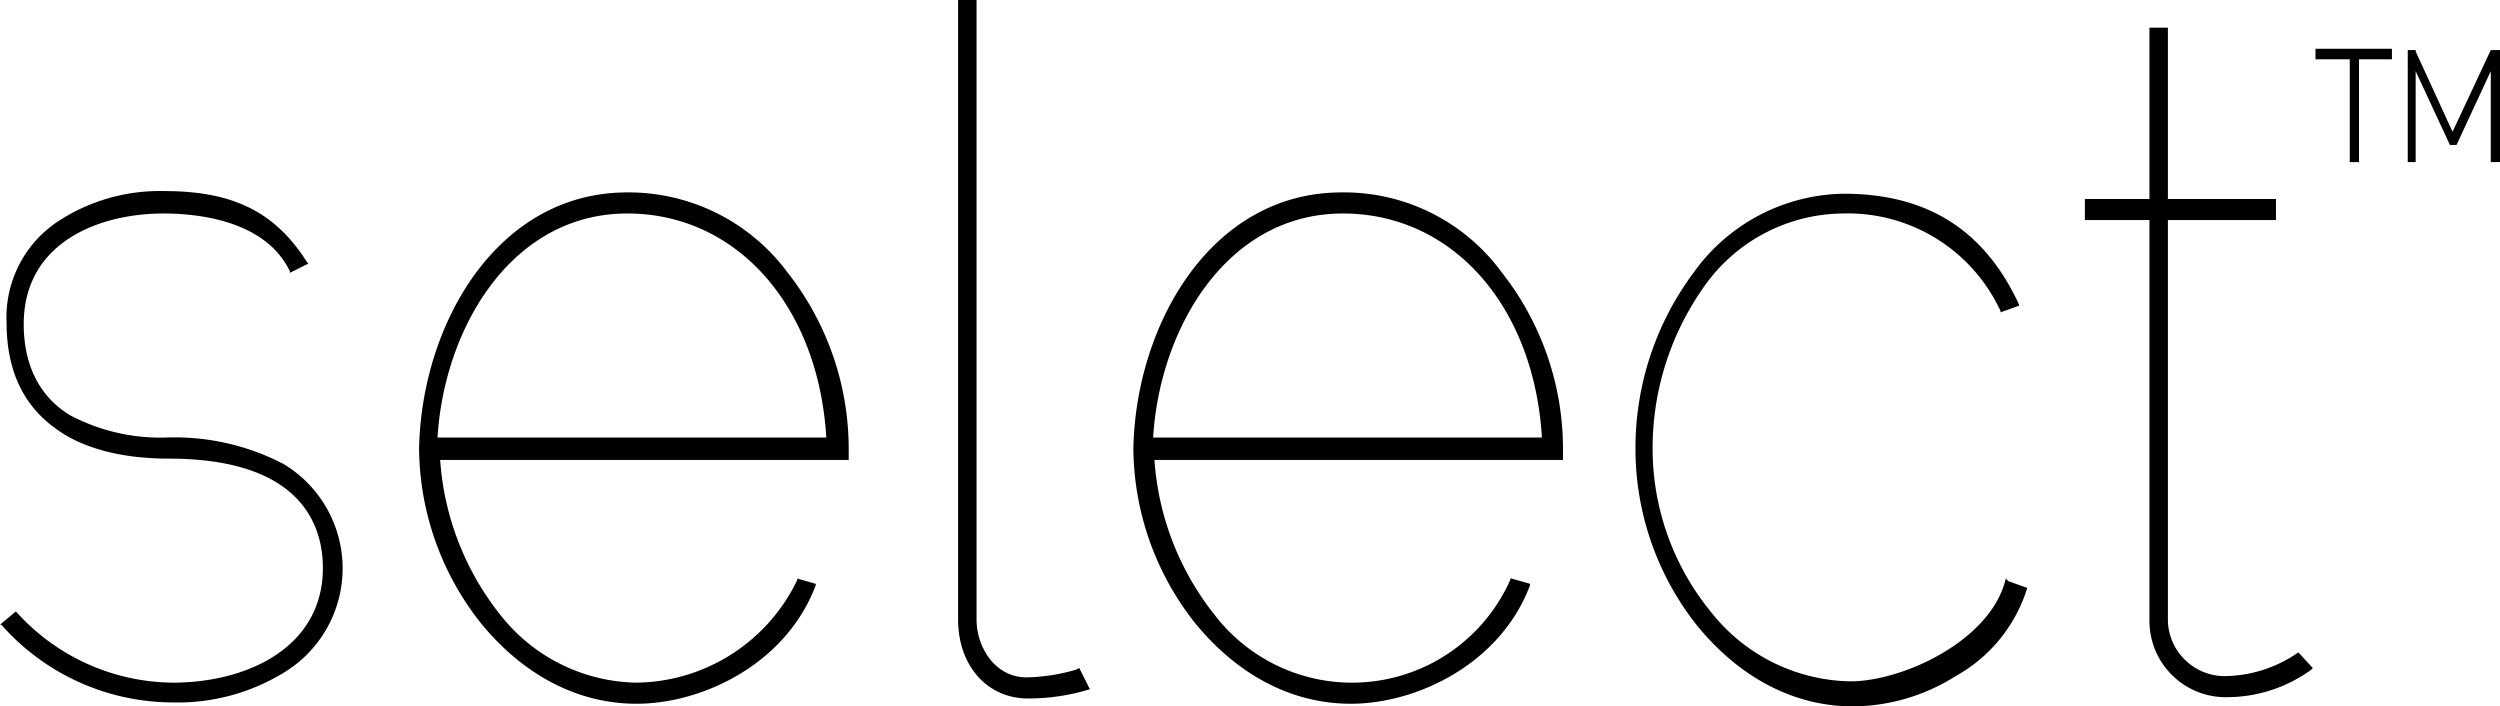
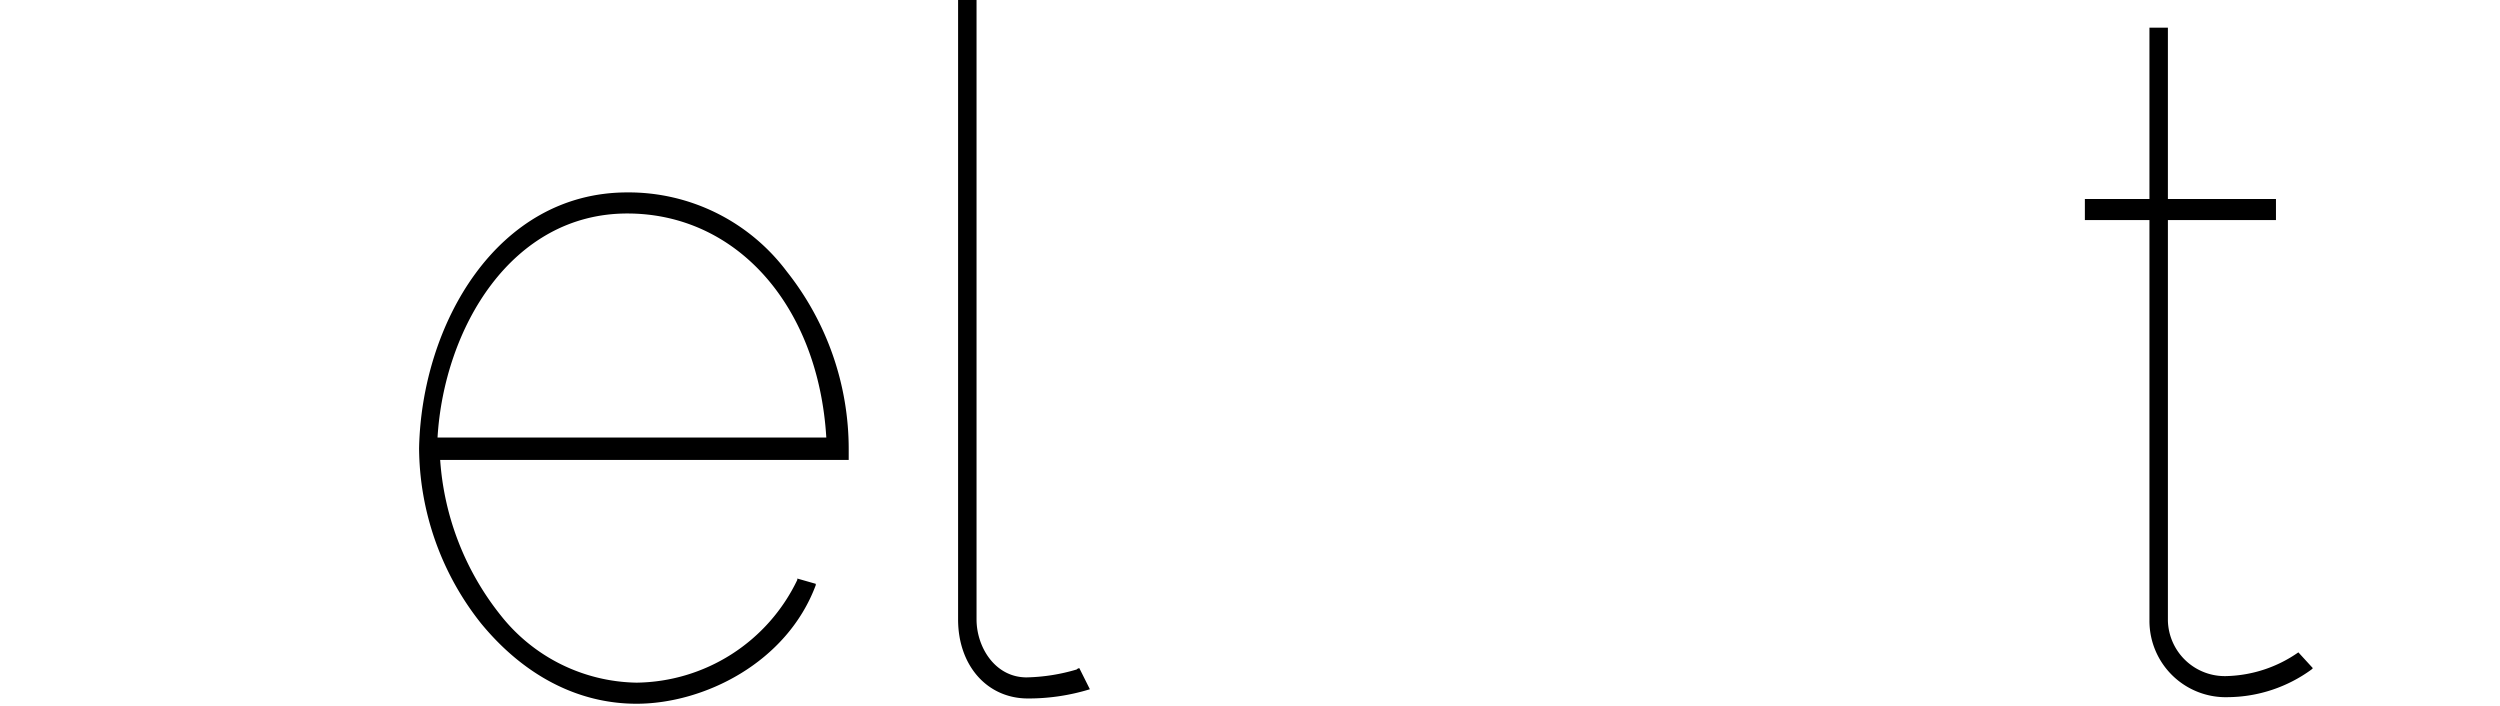
<svg xmlns="http://www.w3.org/2000/svg" viewBox="0 0 189.7 53.6">
-   <path d="M26.7,43.8a17.88,17.88,0,0,0-8.9-2,14.65,14.65,0,0,1-7.3-1.7C8.2,38.7,7,36.3,7,33.2c0-6.2,5.7-8.4,10.6-8.4,2.8,0,7.8.6,9.6,4.4v.1l1.4-.7-.1-.1c-2.4-3.8-5.6-5.4-10.8-5.4a14.06,14.06,0,0,0-8.1,2.3,8.73,8.73,0,0,0-3.9,7.7c0,3.5,1.2,6.2,3.7,8,2,1.5,5,2.3,8.6,2.3,10.2,0,11.7,5.2,11.7,8.3,0,6-5.7,8.7-11.4,8.7A16.15,16.15,0,0,1,6.5,55.1L6.4,55,5.2,56h.1a17.38,17.38,0,0,0,13,5.9,15.41,15.41,0,0,0,8.5-2.3,9.24,9.24,0,0,0-.1-15.8Z" transform="translate(-5.2 -8.6)" />
  <path d="M52.8,23.2c-9.9,0-15.6,10-15.8,19.4a21.57,21.57,0,0,0,4.7,13.3C44.9,59.8,49,62,53.5,62c5.1,0,11.4-3.1,13.6-9v-.1l-1.4-.4v.1a13.71,13.71,0,0,1-12.2,7.8,13.41,13.41,0,0,1-10.3-5.1,21.21,21.21,0,0,1-4.6-11.8h31v-.8a21.67,21.67,0,0,0-4.7-13.5A15,15,0,0,0,52.8,23.2ZM38.4,41.8c.5-8.3,5.6-17,14.4-17,8.3,0,14.5,7,15.1,17Z" transform="translate(-5.2 -8.6)" />
  <path d="M87.1,59.3a.31.31,0,0,0-.2.1,14.26,14.26,0,0,1-3.8.6c-2.4,0-3.8-2.3-3.8-4.4V8.6H77.9v47c0,3.5,2.2,6,5.3,6a15.82,15.82,0,0,0,4.7-.7h0l-.8-1.6Z" transform="translate(-5.2 -8.6)" />
-   <path d="M107,23.2c-9.9,0-15.6,10-15.8,19.4a21.57,21.57,0,0,0,4.7,13.3c3.2,3.9,7.3,6.1,11.8,6.1,5.1,0,11.4-3.1,13.6-9v-.1l-1.4-.4h-.1v.1a13.14,13.14,0,0,1-22.4,2.7,21.21,21.21,0,0,1-4.6-11.8h31v-.8a21.67,21.67,0,0,0-4.7-13.5A14.82,14.82,0,0,0,107,23.2ZM92.7,41.8c.5-8.3,5.6-17,14.4-17,8.3,0,14.5,7,15.1,17Z" transform="translate(-5.2 -8.6)" />
-   <path d="M157.4,52.5c-1.1,4.7-7.8,7.8-11.8,7.8A13.75,13.75,0,0,1,135,55a19.55,19.55,0,0,1-4.4-12.4,21.19,21.19,0,0,1,3.8-12.1A13,13,0,0,1,145,24.8a12.77,12.77,0,0,1,12,7.4v.1l1.4-.5v-.1c-2.6-5.6-6.9-8.4-13.3-8.4a14.24,14.24,0,0,0-11.4,6,22.27,22.27,0,0,0-4.4,13.5A21.57,21.57,0,0,0,134,56.1c3.2,3.9,7.3,6.1,11.8,6.1a14.75,14.75,0,0,0,7.8-2.3,11.54,11.54,0,0,0,5.4-6.6v-.1l-1.4-.5Z" transform="translate(-5.2 -8.6)" />
  <path d="M179.6,58.1h0a9.93,9.93,0,0,1-5.4,1.8,4.32,4.32,0,0,1-4.5-4.2V25.3h8.2V23.7h-8.2v-13h-1.4v13h-4.9v1.6h4.9V55.7a5.79,5.79,0,0,0,6,5.8,10.89,10.89,0,0,0,6.3-2.1l.1-.1-1.1-1.2Z" transform="translate(-5.2 -8.6)" />
-   <polygon points="189 3.8 186.1 10 183.3 3.9 183.3 3.8 182.7 3.8 182.7 12.3 183.3 12.3 183.3 5.4 185.9 11 185.9 11 186.4 11 189 5.4 189 12.3 189.7 12.3 189.7 3.8 189 3.8" />
-   <polygon points="175.7 4.5 178.3 4.5 178.3 12.3 179 12.3 179 4.5 181.5 4.5 181.5 3.7 175.7 3.7 175.7 4.5" />
</svg>